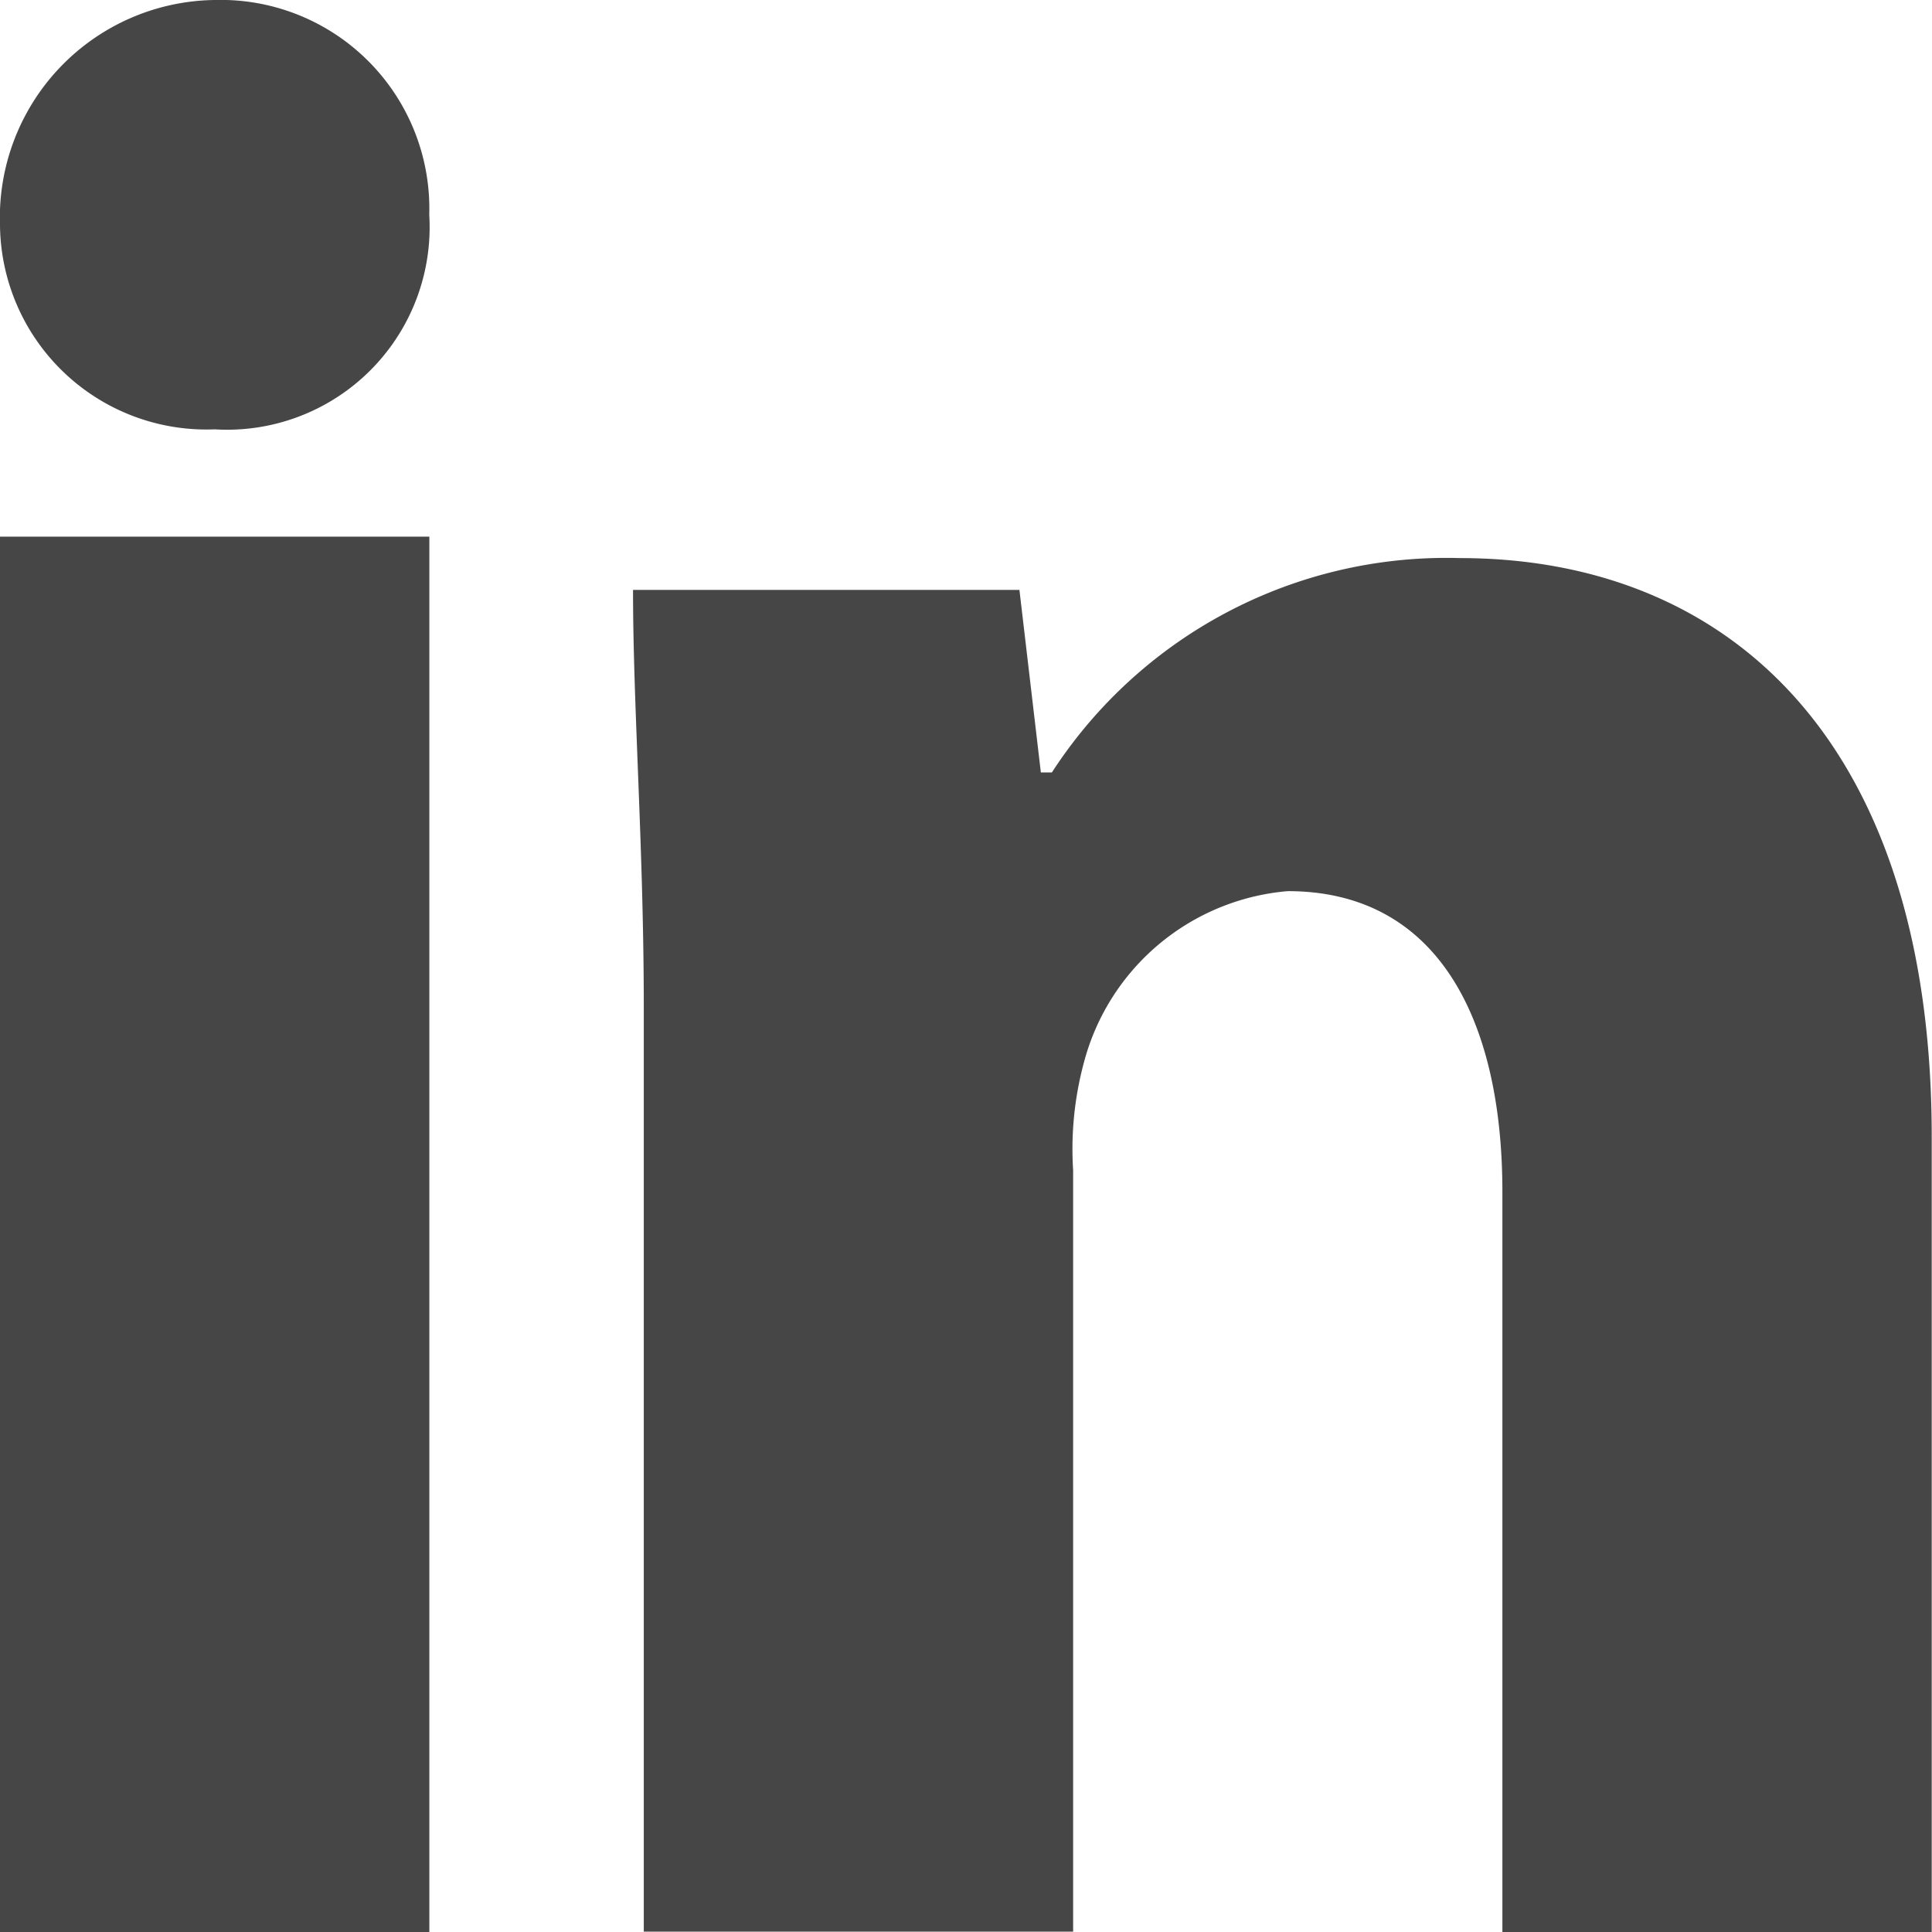
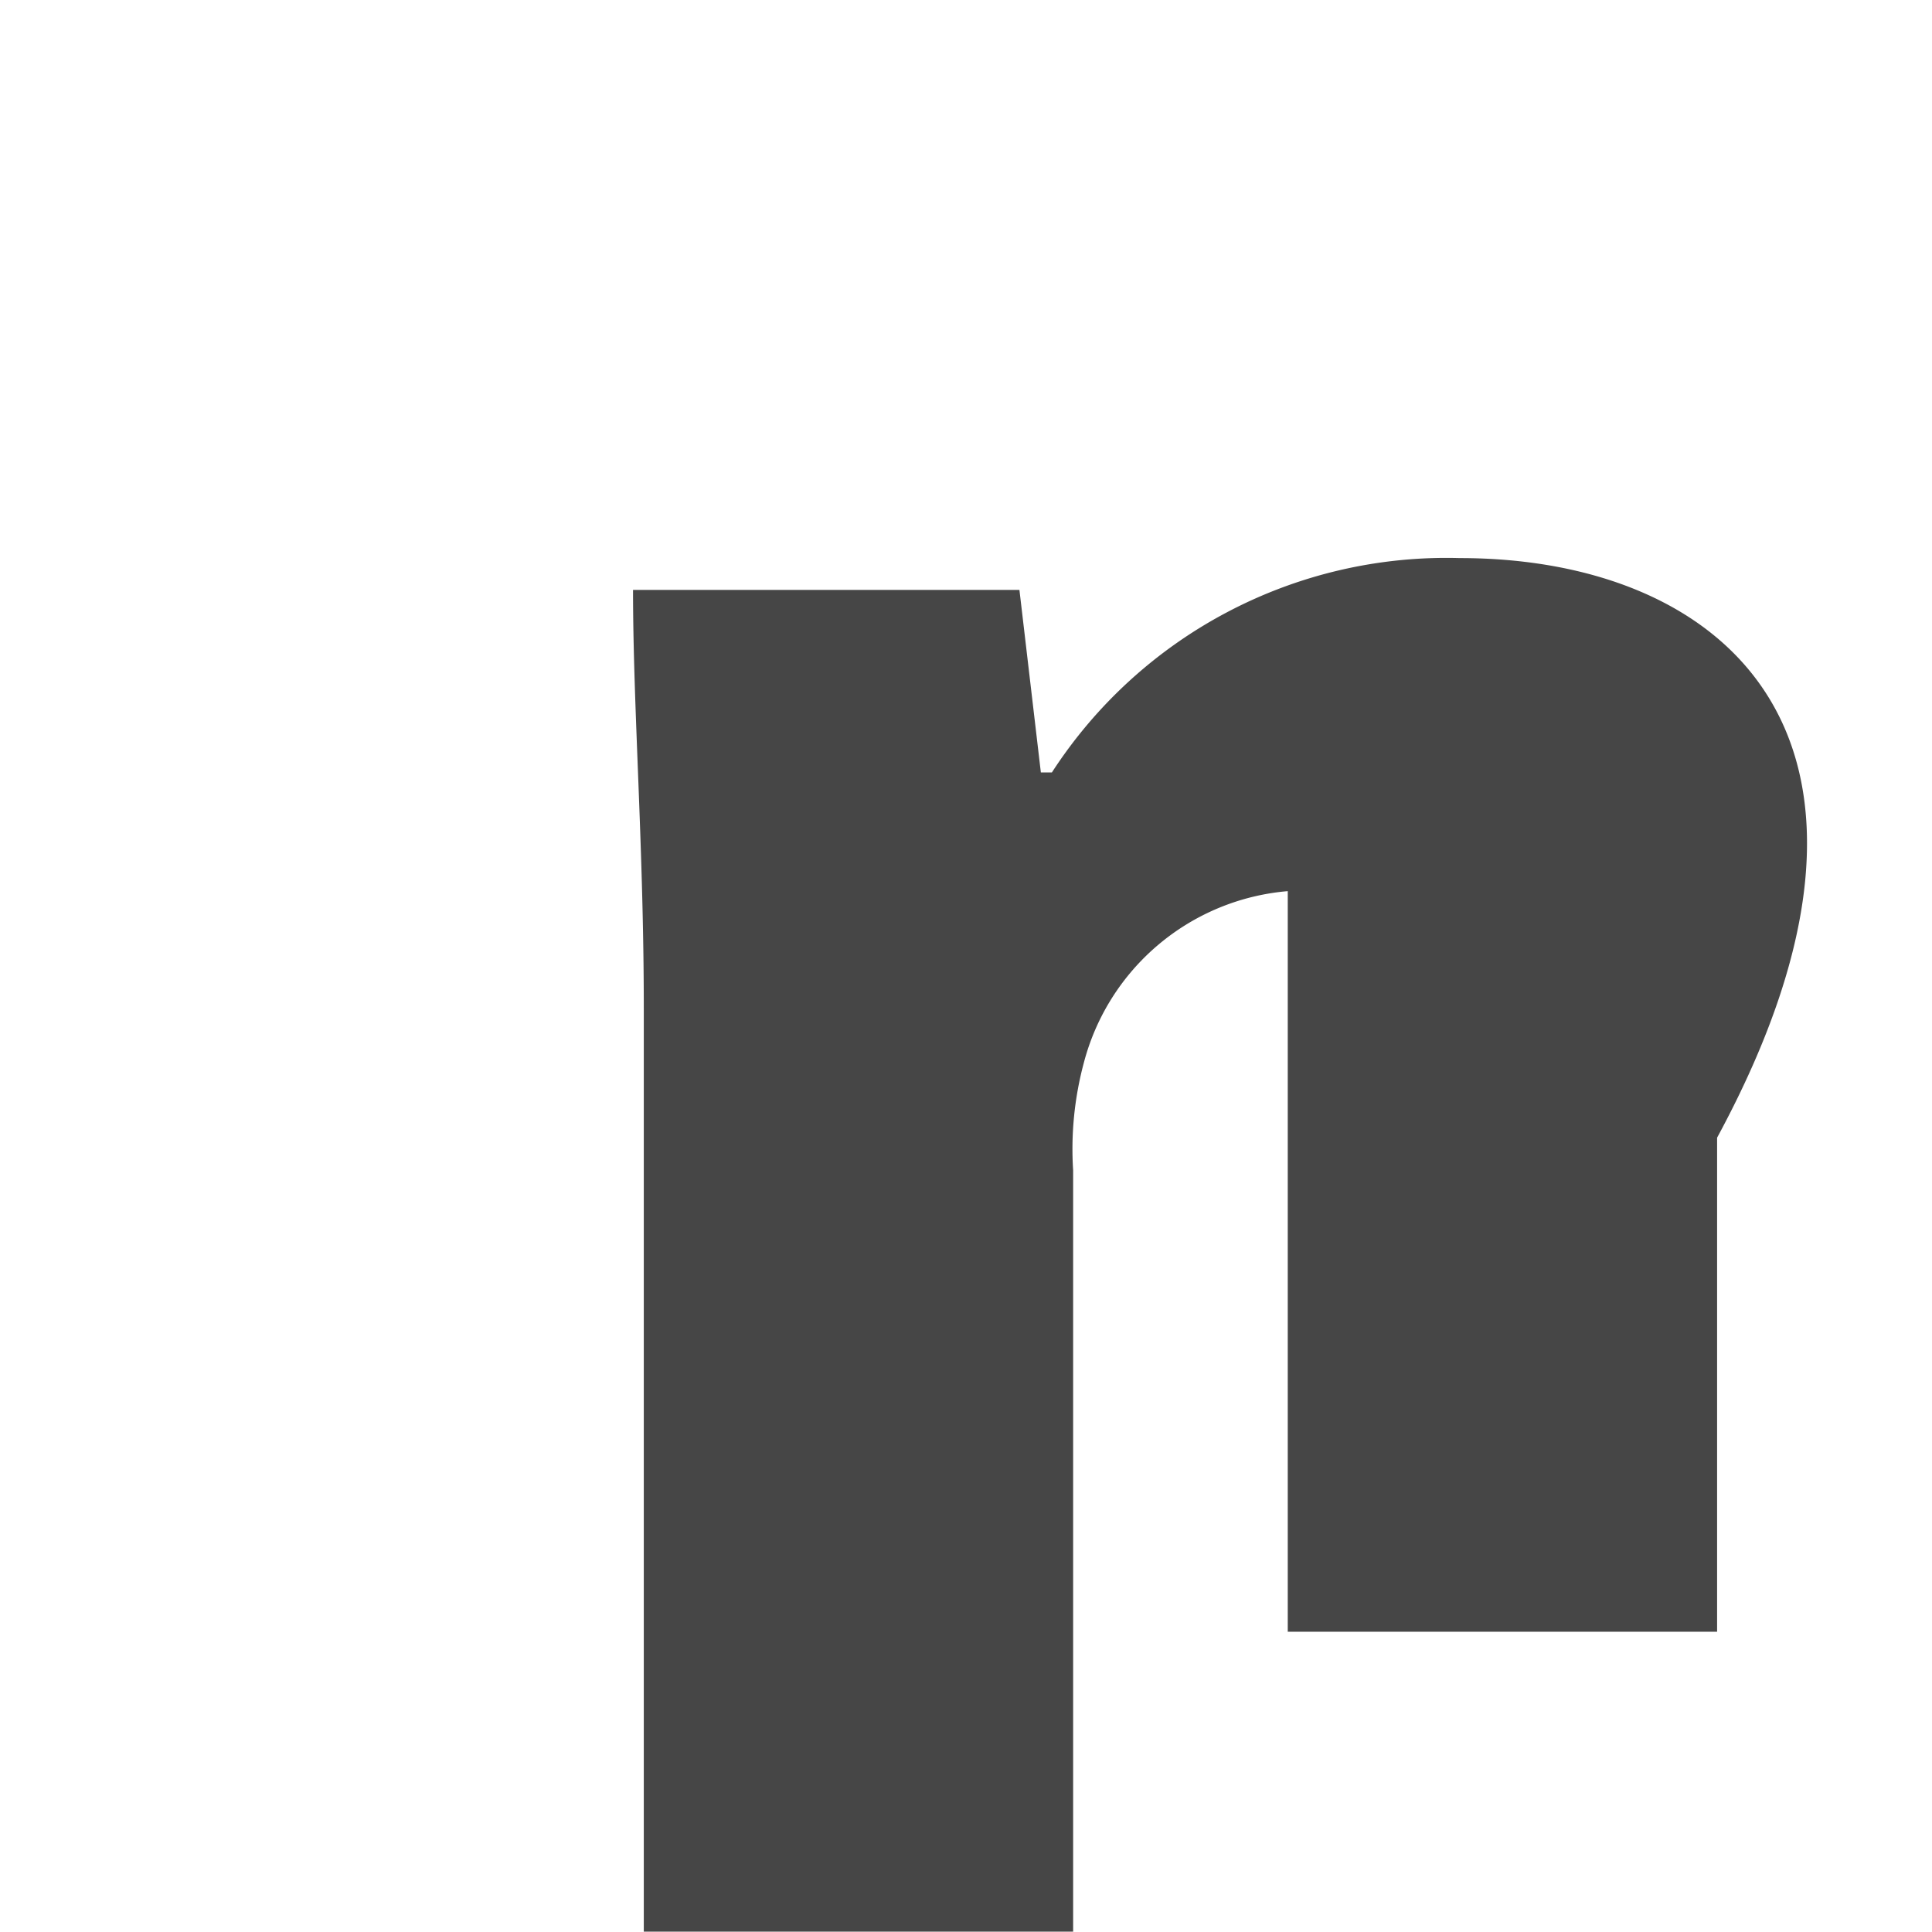
<svg xmlns="http://www.w3.org/2000/svg" width="21.37" height="21.37" viewBox="0 0 21.37 21.37">
  <g id="Group_51" data-name="Group 51" transform="translate(0 0)">
-     <path id="Path_118" data-name="Path 118" d="M793.944,469.136a2.241,2.241,0,0,1-2.374,2.374,2.283,2.283,0,0,1-2.374-2.256,2.407,2.407,0,0,1,2.374-2.493A2.308,2.308,0,0,1,793.944,469.136Z" transform="translate(-789.196 -466.761)" fill="#464646" />
-     <rect id="Rectangle_476" data-name="Rectangle 476" width="4.749" height="15.434" transform="translate(0 5.936)" fill="#464646" />
-     <path id="Path_119" data-name="Path 119" d="M809.533,476.629A5.2,5.2,0,0,0,805.022,479H804.9l-.237-2.019h-4.274c0,1.306.119,2.85.119,4.63v10.211h4.749V483.4a3.678,3.678,0,0,1,.118-1.187,2.554,2.554,0,0,1,2.256-1.9c1.662,0,2.374,1.425,2.374,3.324v8.192h4.749V483.04C814.757,478.647,812.5,476.629,809.533,476.629Z" transform="translate(-793.387 -470.456)" fill="#464646" />
+     <path id="Path_119" data-name="Path 119" d="M809.533,476.629A5.2,5.2,0,0,0,805.022,479H804.9l-.237-2.019h-4.274c0,1.306.119,2.85.119,4.63v10.211h4.749V483.4a3.678,3.678,0,0,1,.118-1.187,2.554,2.554,0,0,1,2.256-1.9v8.192h4.749V483.04C814.757,478.647,812.5,476.629,809.533,476.629Z" transform="translate(-793.387 -470.456)" fill="#464646" />
  </g>
</svg>